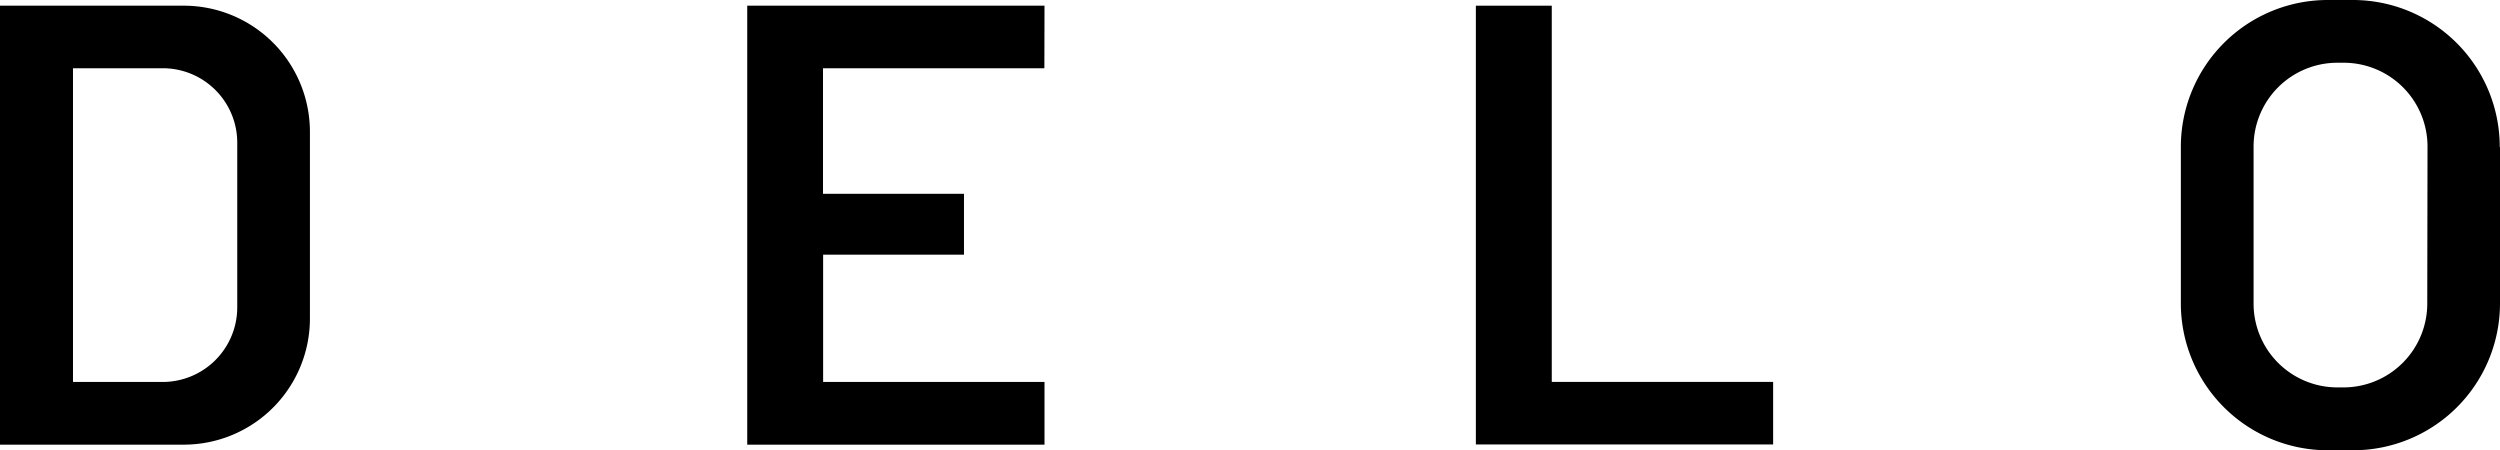
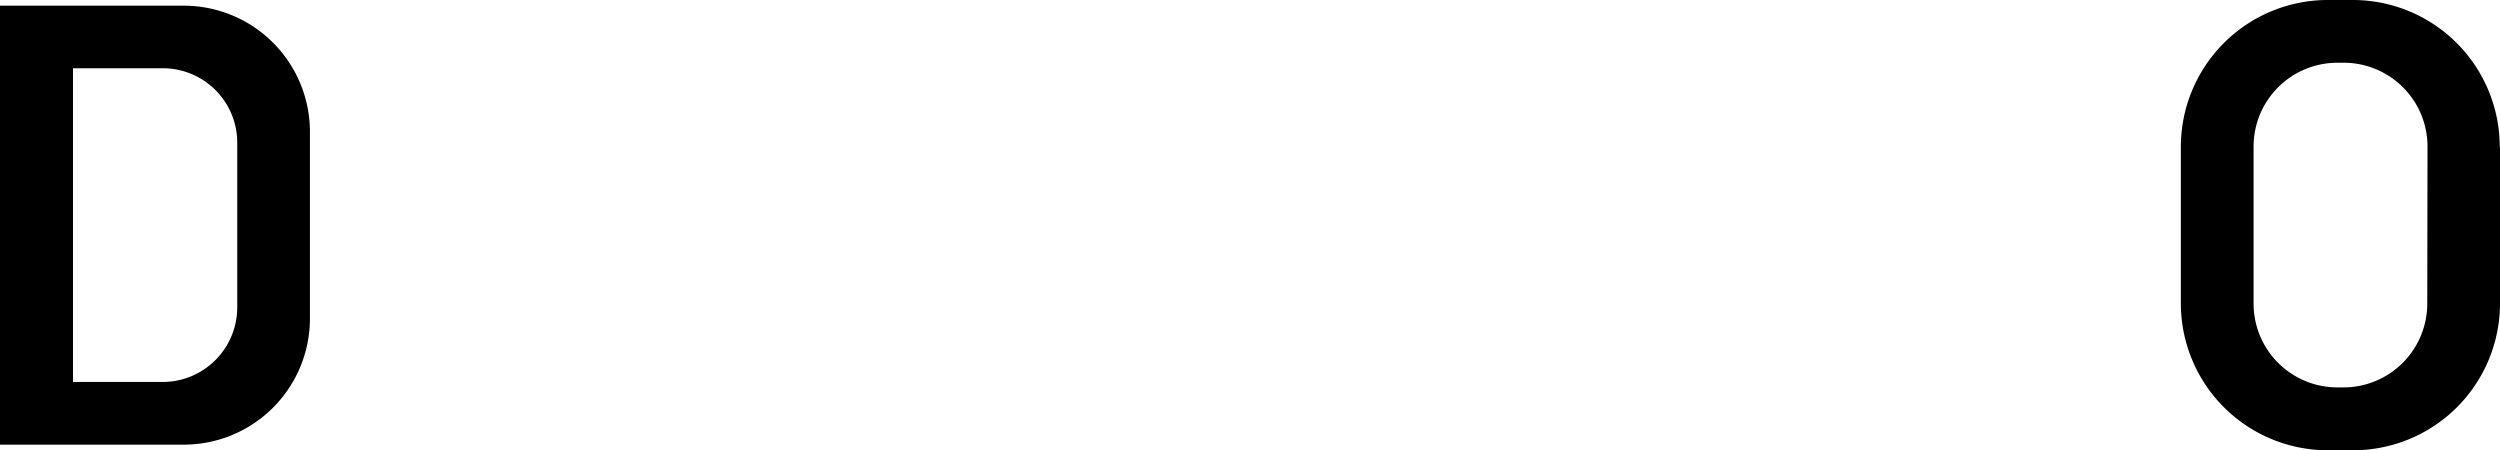
<svg xmlns="http://www.w3.org/2000/svg" viewBox="0 0 395.26 71.19">
  <g id="Layer_2" data-name="Layer 2">
    <g id="Layer_1-2" data-name="Layer 1">
      <path d="M29,.9H0V70.3H29.06A19.94,19.94,0,0,0,49,50.36V20.78A19.94,19.94,0,0,0,29,.9Zm8.51,47.71A11.8,11.8,0,0,1,25.73,60.39H11.54V10.79H25.77A11.77,11.77,0,0,1,37.51,22.61Z" />
-       <polygon points="245.34 0.9 233.34 0.9 233.34 70.27 280.34 70.27 280.34 60.38 245.34 60.38 245.34 0.9" />
-       <polygon points="165.12 10.79 165.14 0.9 118.14 0.9 118.14 70.3 165.14 70.3 165.14 60.38 130.14 60.38 130.14 40.26 152.41 40.26 152.41 30.64 130.12 30.64 130.12 10.79 165.12 10.79" />
      <path d="M395.22,23.22A23.23,23.23,0,0,0,372,0h-4a23.23,23.23,0,0,0-23.2,23.23V48A23.24,23.24,0,0,0,368,71.19h4A23.23,23.23,0,0,0,395.26,48l0-24.74ZM383.76,48a13.25,13.25,0,0,1-13.25,13.25h-1A13.25,13.25,0,0,1,356.3,48V23.17A13.25,13.25,0,0,1,369.55,9.92h1a13.25,13.25,0,0,1,13.25,13.25Z" />
    </g>
  </g>
</svg>